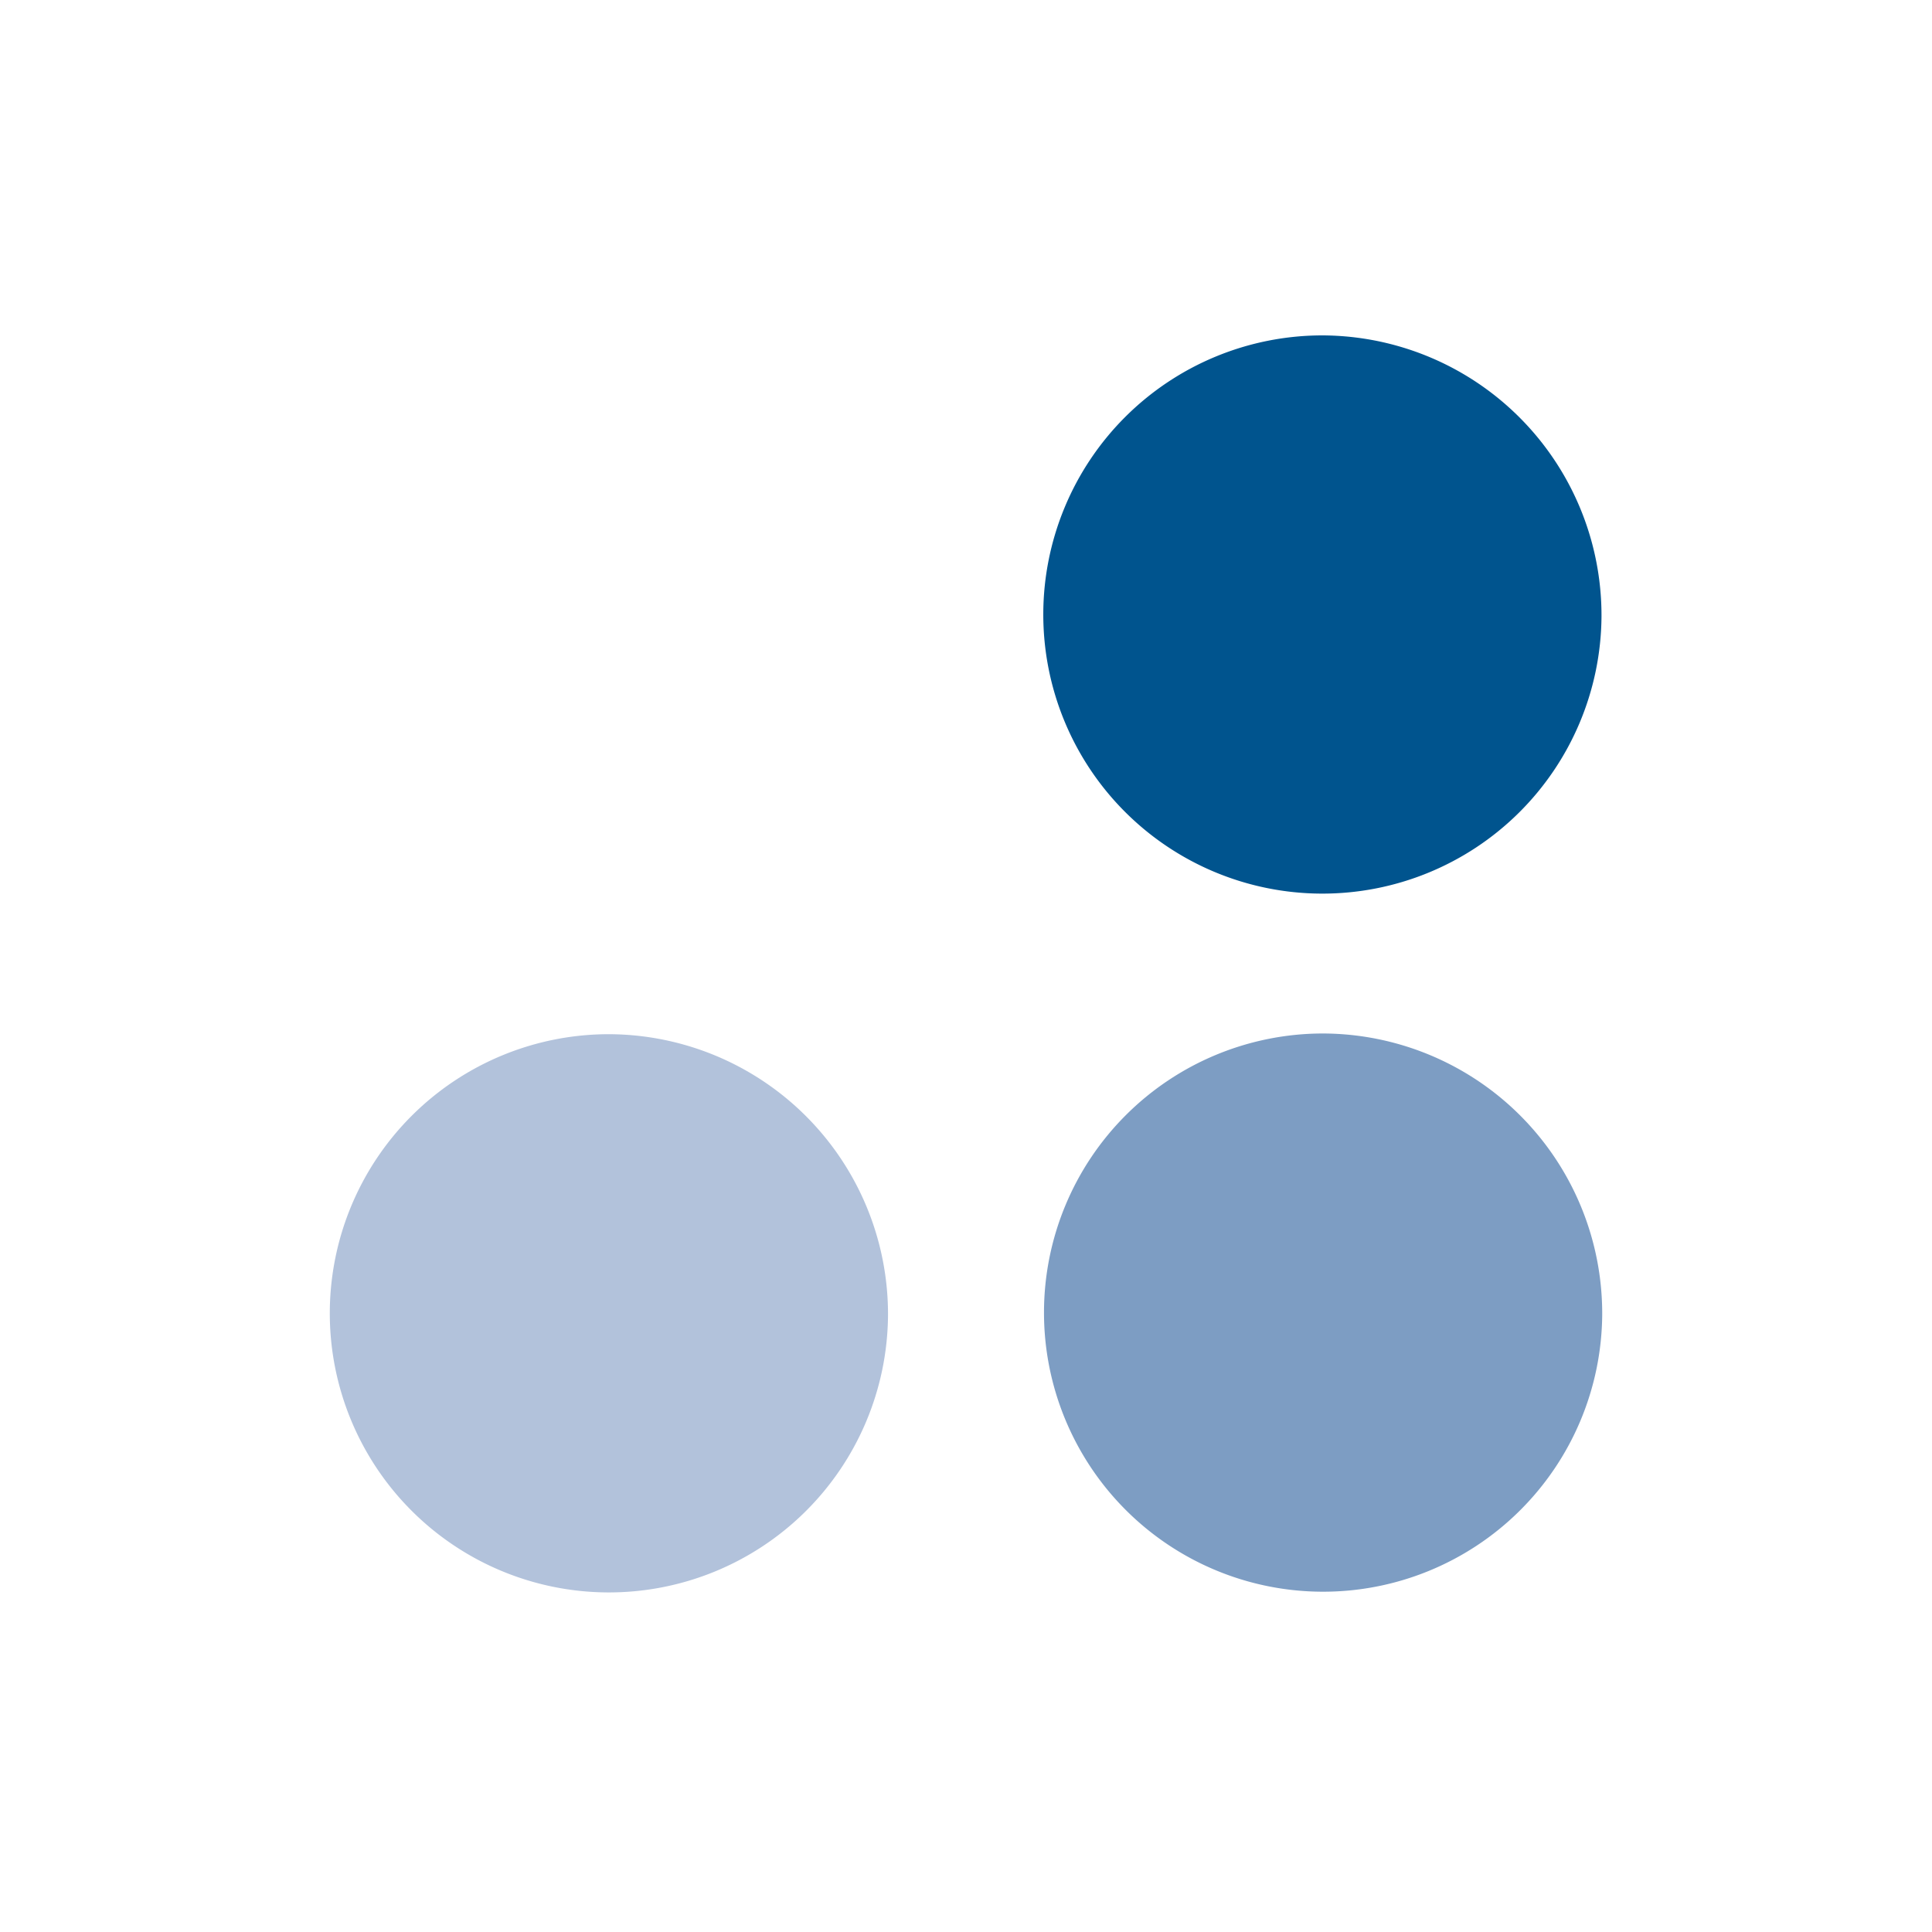
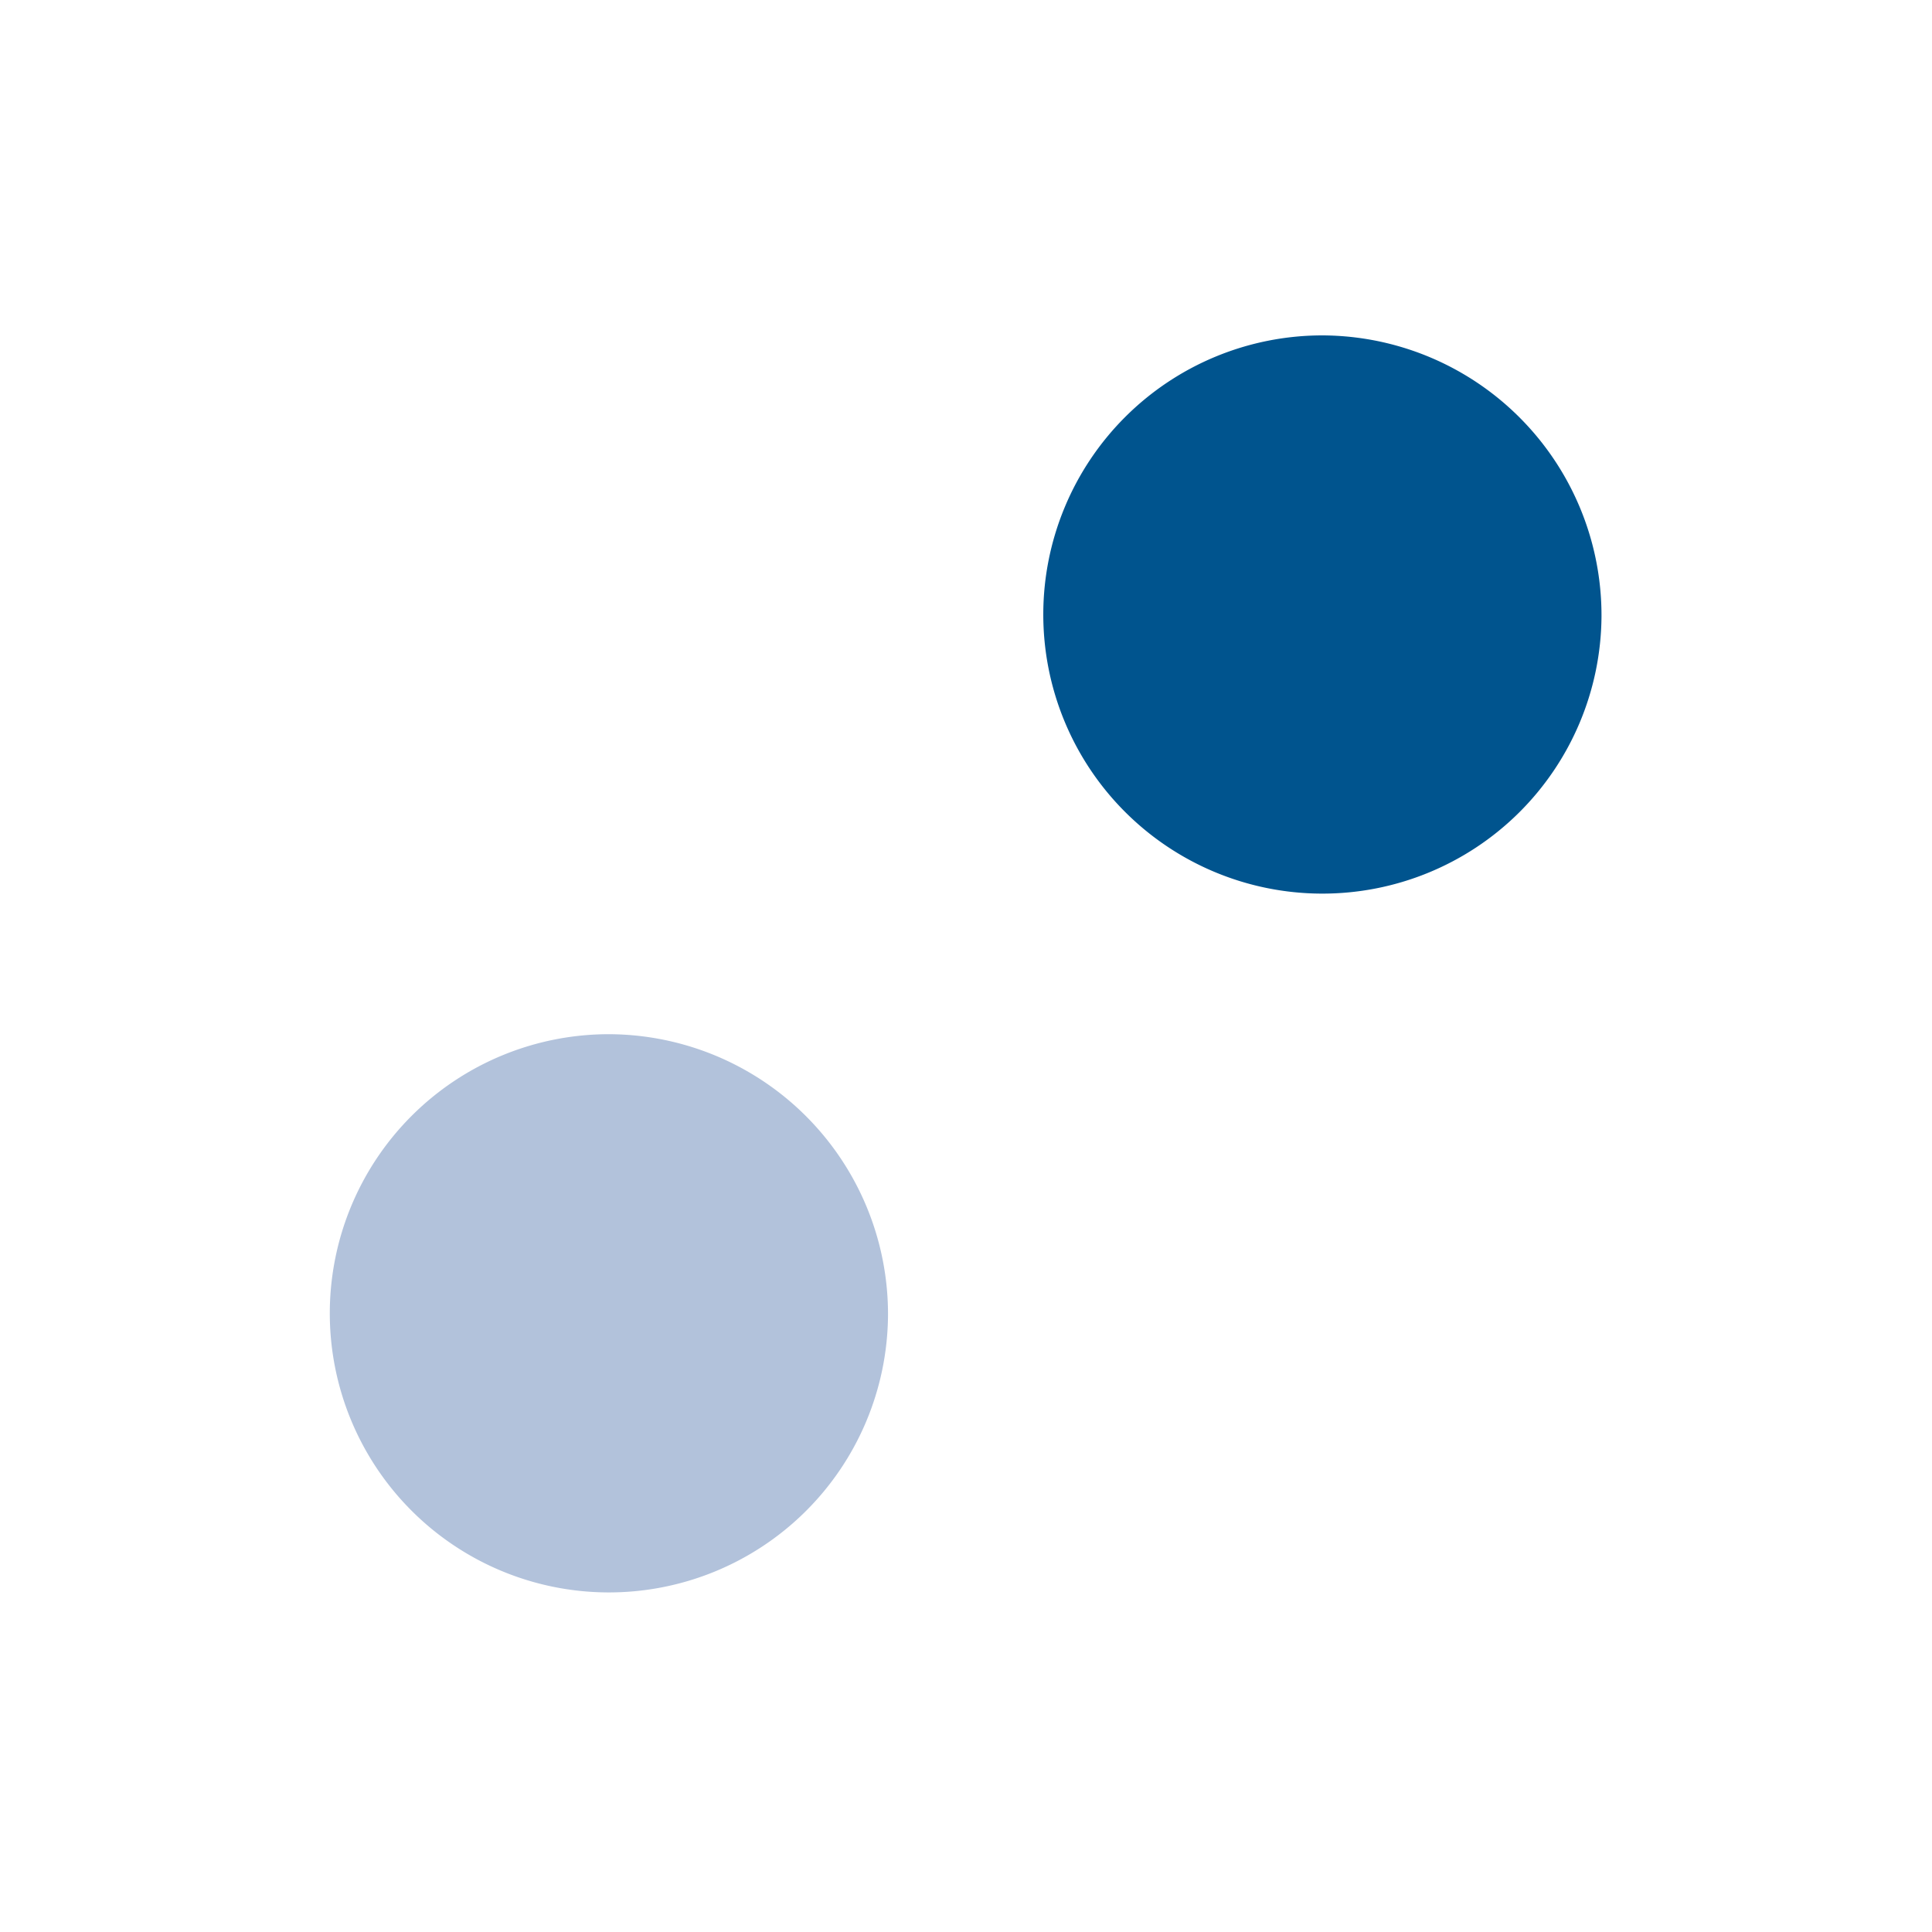
<svg xmlns="http://www.w3.org/2000/svg" id="Layer_1" data-name="Layer 1" viewBox="0 0 300 300">
  <defs>
    <style>.cls-1{fill:#00548e;}.cls-2{fill:#7d9dc3;}.cls-3{fill:#b2c2db;}</style>
  </defs>
  <path class="cls-1" d="M248.68,95.74a43.34,43.34,0,1,1-43.34-43.66,43.48,43.48,0,0,1,43.34,43.66" />
-   <path class="cls-2" d="M248.79,204.15a43.34,43.34,0,1,1-43.34-43.67,43.48,43.48,0,0,1,43.34,43.67" />
  <path class="cls-3" d="M137.89,204.26a43.34,43.34,0,1,1-43.34-43.67,43.47,43.47,0,0,1,43.34,43.67" />
</svg>